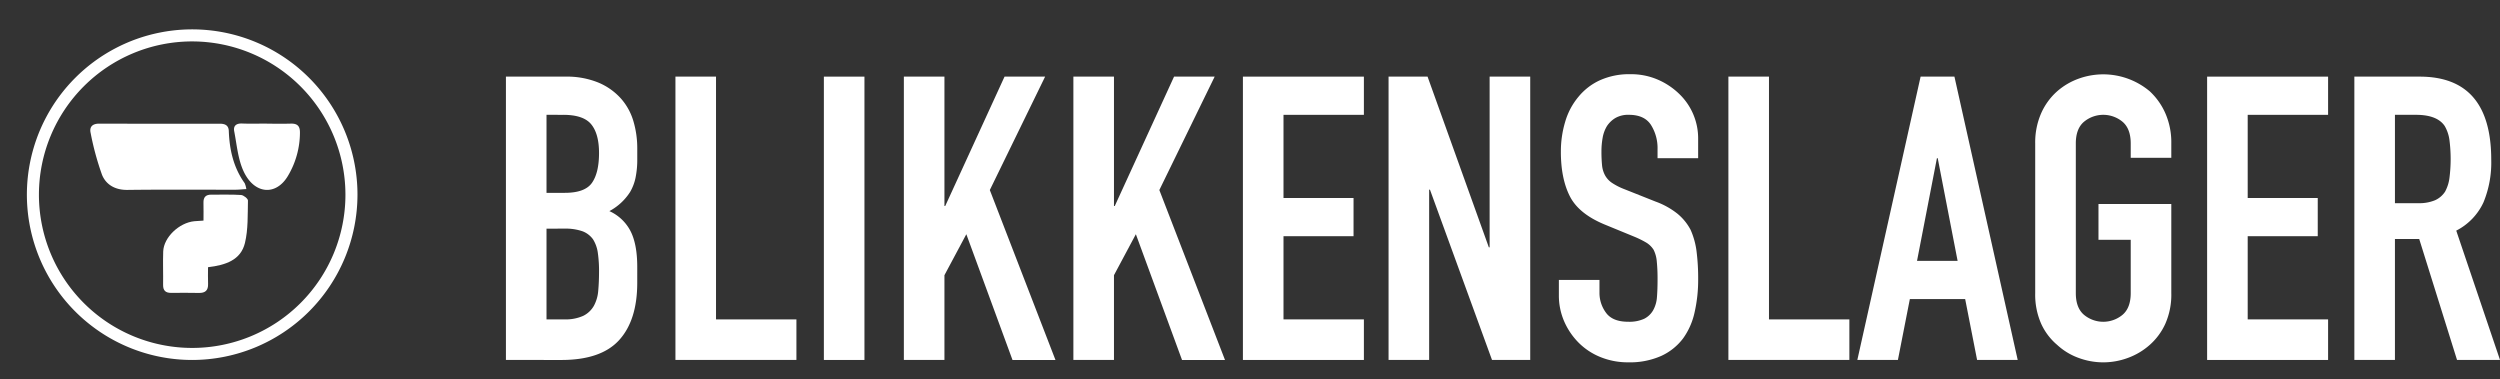
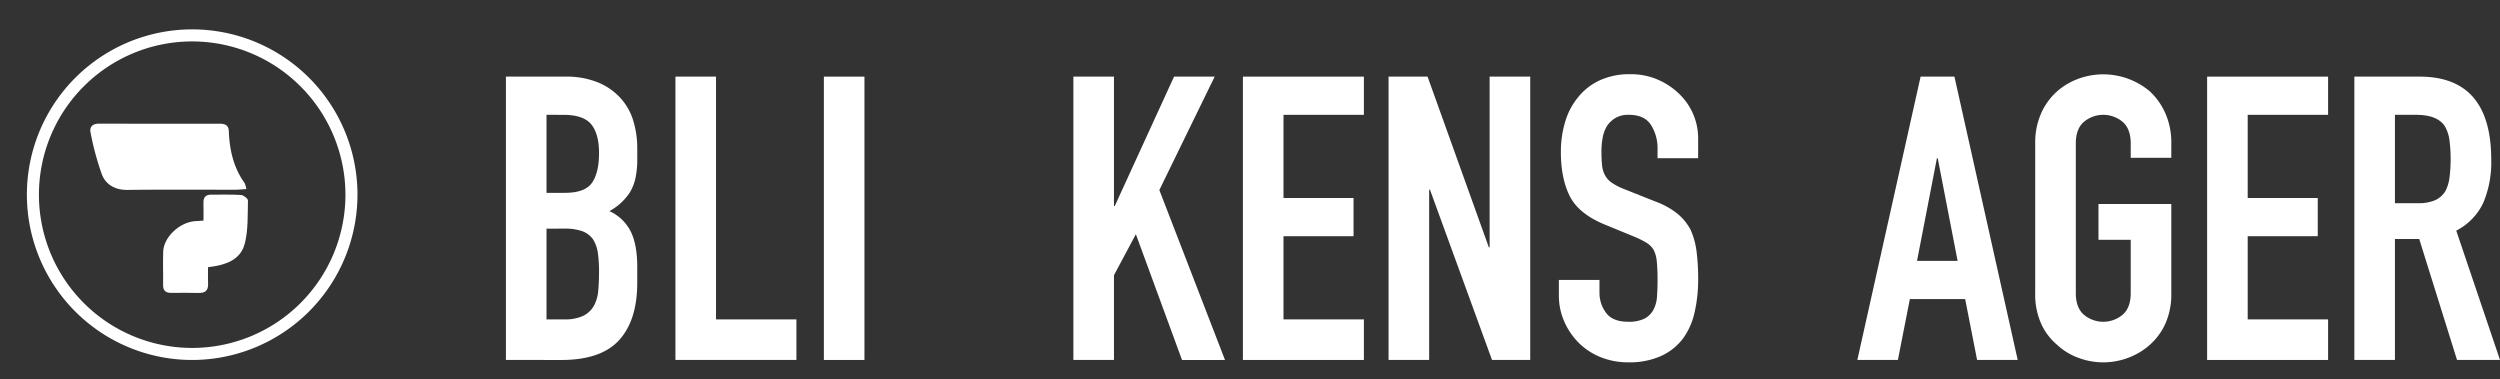
<svg xmlns="http://www.w3.org/2000/svg" width="743.527" height="112.765" viewBox="0 0 743.527 112.765">
  <rect x="0" y="0" width="743.527" height="112.765" fill="#333333" stroke="none" />
  <defs>
    <clipPath id="clip-path">
      <rect x="-8" y="91" width="743.527" height="112.765" fill="none" />
    </clipPath>
  </defs>
  <g id="Scroll_Group_2" data-name="Scroll Group 2" transform="translate(8 -91)" clip-path="url(#clip-path)" style="isolation: isolate">
    <path id="Path_31" data-name="Path 31" d="M49.159,198.058A49.161,49.161,0,1,1,98.318,148.9a49.215,49.215,0,0,1-49.159,49.159m0-94.74A45.579,45.579,0,1,0,94.736,148.9a45.63,45.63,0,0,0-45.577-45.581" fill="#fff" />
    <path id="Path_32" data-name="Path 32" d="M65.26,147.23c-1.346.084-2.274.192-3.206.192-10.713.013-21.426-.079-32.139.059-3.611.046-6.357-1.505-7.574-4.494a82.7,82.7,0,0,1-3.385-12.443c-.423-1.831.551-2.775,2.541-2.771,11.95.037,23.9.017,35.842.017,1.484,0,2.646.4,2.709,2.169.209,5.58,1.383,10.867,4.715,15.507a7.156,7.156,0,0,1,.5,1.764" fill="#fff" />
    <path id="Path_33" data-name="Path 33" d="M53.87,170.478c0,1.768-.05,3.361.013,4.945.075,1.948-.836,2.738-2.734,2.7-2.746-.059-5.492-.038-8.239-.017-1.63.013-2.428-.664-2.4-2.382.055-3.311-.088-6.625.029-9.932.155-4.2,4.715-8.547,9.255-9,.744-.071,1.5-.1,2.729-.184,0-1.809.038-3.565-.008-5.316-.042-1.672.7-2.425,2.378-2.4,2.934.042,5.881-.1,8.8.1.748.05,2.069,1.091,2.052,1.655-.1,4.213.08,8.556-.89,12.6-1.229,5.1-5.735,6.6-10.989,7.223" fill="#fff" />
-     <path id="Path_34" data-name="Path 34" d="M71.373,127.785c2.362,0,4.732.05,7.1-.017,1.881-.054,2.747.636,2.734,2.638a25.258,25.258,0,0,1-3.59,12.936c-3.541,5.948-9.944,5.463-13.134-1.312-1.713-3.632-2.039-7.942-2.825-11.98-.314-1.617.6-2.386,2.336-2.315,2.458.1,4.92.021,7.382.021Z" fill="#fff" />
    <path id="Path_35" data-name="Path 35" d="M154.539,159v26.985h5.208a12.774,12.774,0,0,0,5.739-1.062,7.386,7.386,0,0,0,3.135-2.964,11.1,11.1,0,0,0,1.3-4.5q.238-2.6.238-5.681a37.791,37.791,0,0,0-.355-5.559,10.157,10.157,0,0,0-1.421-4.025,6.79,6.79,0,0,0-3.189-2.428,15.337,15.337,0,0,0-5.329-.769Zm0-33.849v23.2h5.443q6.038,0,8.108-3.018t2.069-8.819q0-5.68-2.307-8.523t-8.343-2.838Zm-12.071,72.9V113.79H160.1a24.721,24.721,0,0,1,9.881,1.777,18.692,18.692,0,0,1,6.688,4.731A17.692,17.692,0,0,1,180.4,127.1a28.27,28.27,0,0,1,1.128,7.992v3.076a26.834,26.834,0,0,1-.535,5.8,13.982,13.982,0,0,1-1.6,4.138,16.566,16.566,0,0,1-6.157,5.68,13.114,13.114,0,0,1,6.274,5.919q2.013,3.906,2.014,10.65V175.1q0,11.123-5.383,17.046t-17.221,5.914Z" fill="#fff" />
    <path id="Path_36" data-name="Path 36" d="M192.884,113.79v84.266h35.98V185.988H204.951v-72.2Z" fill="#fff" />
    <rect id="Rectangle_4" data-name="Rectangle 4" width="12.067" height="84.266" transform="translate(237.029 113.79)" fill="#fff" />
-     <path id="Path_37" data-name="Path 37" d="M290.763,113.79l-17.639,38.467h-.238V113.79H260.819v84.266h12.067V172.847l6.512-12.188,13.731,37.4h12.778l-19.524-50.539L302.83,113.79Z" fill="#fff" />
    <path id="Path_38" data-name="Path 38" d="M341.176,113.79l-17.631,38.467h-.238V113.79H311.236v84.266h12.071V172.847l6.512-12.188,13.727,37.4h12.782L336.8,147.517l16.456-33.727Z" fill="#fff" />
    <path id="Path_39" data-name="Path 39" d="M361.656,113.79v84.266h35.98V185.988H373.727v-24.74h20.829V149.887H373.727V125.151h23.909V113.79Z" fill="#fff" />
    <path id="Path_40" data-name="Path 40" d="M435.031,113.79v50.773H434.8L416.573,113.79h-11.6v84.266h12.071V147.4h.238l18.459,50.656h11.365V113.79Z" fill="#fff" />
    <path id="Path_41" data-name="Path 41" d="M497.048,138.052H484.972v-2.721a12.893,12.893,0,0,0-1.947-7.16q-1.956-3.023-6.571-3.022a7.592,7.592,0,0,0-4.025.949,7.871,7.871,0,0,0-2.483,2.365,9.992,9.992,0,0,0-1.3,3.495,22.687,22.687,0,0,0-.356,4.084,40.374,40.374,0,0,0,.18,4.142,7.88,7.88,0,0,0,.886,2.959,6.517,6.517,0,0,0,2.069,2.245,18.8,18.8,0,0,0,3.733,1.893l9.229,3.67a23,23,0,0,1,6.508,3.611,15.548,15.548,0,0,1,3.908,4.795,22.558,22.558,0,0,1,1.777,6.449,64.29,64.29,0,0,1,.472,8.222,43.331,43.331,0,0,1-1.066,9.885,20.875,20.875,0,0,1-3.431,7.754,17.034,17.034,0,0,1-6.513,5.2,22.945,22.945,0,0,1-9.818,1.893,21.492,21.492,0,0,1-8.168-1.538,19.377,19.377,0,0,1-6.512-4.259,20.665,20.665,0,0,1-4.318-6.333,19.21,19.21,0,0,1-1.6-7.87v-4.5H467.7v3.787a9.871,9.871,0,0,0,1.952,5.977q1.95,2.666,6.571,2.667a10.613,10.613,0,0,0,4.79-.89,6.392,6.392,0,0,0,2.663-2.546A9.329,9.329,0,0,0,484.8,179.3c.121-1.538.175-3.256.175-5.15a50.824,50.824,0,0,0-.234-5.446,9.407,9.407,0,0,0-.948-3.428,6.663,6.663,0,0,0-2.187-2.131,28.594,28.594,0,0,0-3.611-1.777l-8.64-3.549q-7.812-3.2-10.474-8.464t-2.659-13.2a30.578,30.578,0,0,1,1.3-9,20.385,20.385,0,0,1,3.9-7.335,17.834,17.834,0,0,1,6.333-4.916,21.173,21.173,0,0,1,9.174-1.835,19.968,19.968,0,0,1,8.222,1.66,21.075,21.075,0,0,1,6.45,4.38,18.283,18.283,0,0,1,5.446,13.016Z" fill="#fff" />
-     <path id="Path_42" data-name="Path 42" d="M506.043,113.79v84.266h35.98V185.988H518.114v-72.2Z" fill="#fff" />
    <path id="Path_43" data-name="Path 43" d="M568.062,138.054h.238l5.915,30.534H562.143Zm-4.853-24.264-18.818,84.266h12.068l3.552-18.107h16.452l3.549,18.107h12.076L573.27,113.79Z" fill="#fff" />
    <path id="Path_44" data-name="Path 44" d="M597.292,133.672a21.552,21.552,0,0,1,1.776-8.995,18.931,18.931,0,0,1,4.736-6.508,19.94,19.94,0,0,1,6.45-3.787,21.491,21.491,0,0,1,21.125,3.787,19.8,19.8,0,0,1,4.614,6.508,21.535,21.535,0,0,1,1.777,8.995v4.259H625.7v-4.259q0-4.377-2.428-6.449a8.977,8.977,0,0,0-11.478,0q-2.427,2.069-2.424,6.449v44.5q0,4.381,2.424,6.449a8.964,8.964,0,0,0,11.478,0q2.426-2.068,2.428-6.449V162.312H616.11v-10.65h21.66v26.509a21.347,21.347,0,0,1-1.777,9.116,18.686,18.686,0,0,1-4.614,6.27,20.212,20.212,0,0,1-6.571,3.908,21.017,21.017,0,0,1-14.554,0,18.867,18.867,0,0,1-6.45-3.908,17.91,17.91,0,0,1-4.736-6.27,21.363,21.363,0,0,1-1.776-9.116Z" fill="#fff" />
    <path id="Path_45" data-name="Path 45" d="M648.422,113.79v84.266H684.4V185.988H660.489v-24.74h20.833V149.887H660.489V125.151H684.4V113.79Z" fill="#fff" />
    <path id="Path_46" data-name="Path 46" d="M704.282,125.151v26.275h6.864a12.2,12.2,0,0,0,5.091-.886,6.935,6.935,0,0,0,2.959-2.55,11.62,11.62,0,0,0,1.3-4.08,44.657,44.657,0,0,0,0-11.239,11.269,11.269,0,0,0-1.421-4.205c-1.505-2.211-4.339-3.315-8.523-3.315Zm-12.071,72.9V113.79h19.411q21.3,0,21.3,24.737a31.077,31.077,0,0,1-2.308,12.66,17.889,17.889,0,0,1-8.1,8.406l13.016,38.463H722.749L711.5,162.08h-7.219v35.976Z" fill="#fff" />
    <rect id="Rectangle_5" data-name="Rectangle 5" width="735.527" height="198.765" fill="none" />
  </g>
</svg>